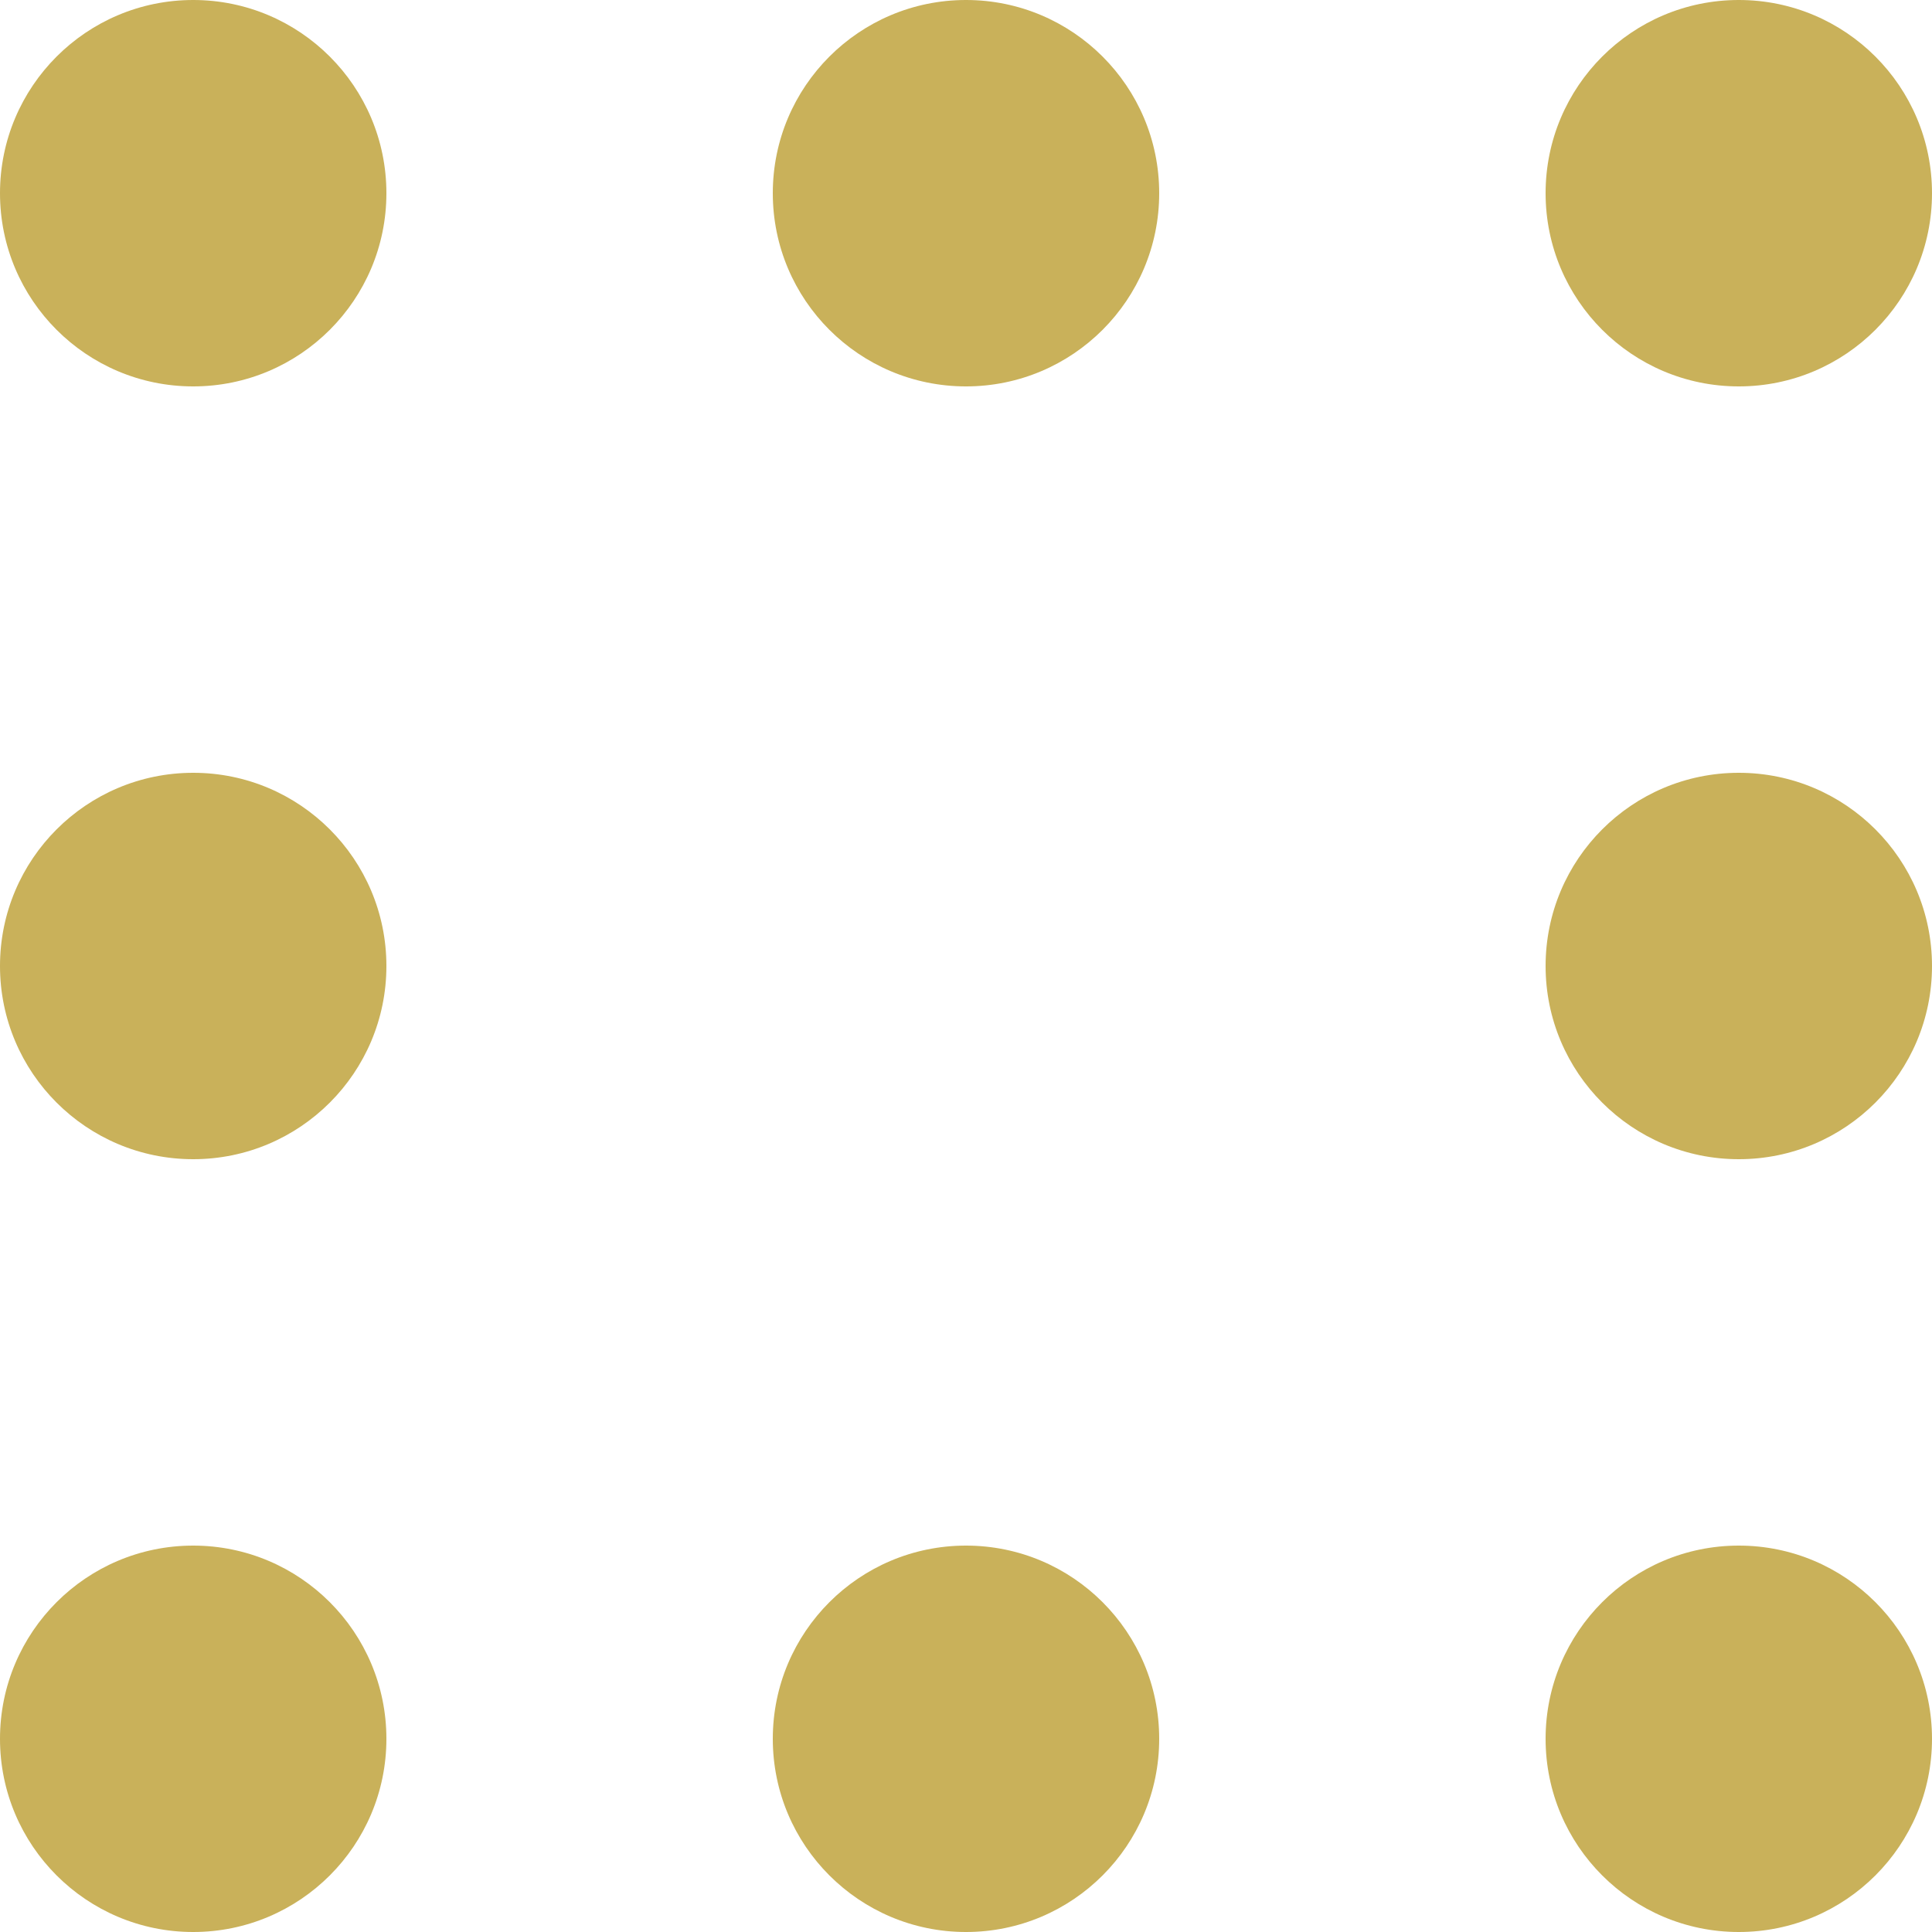
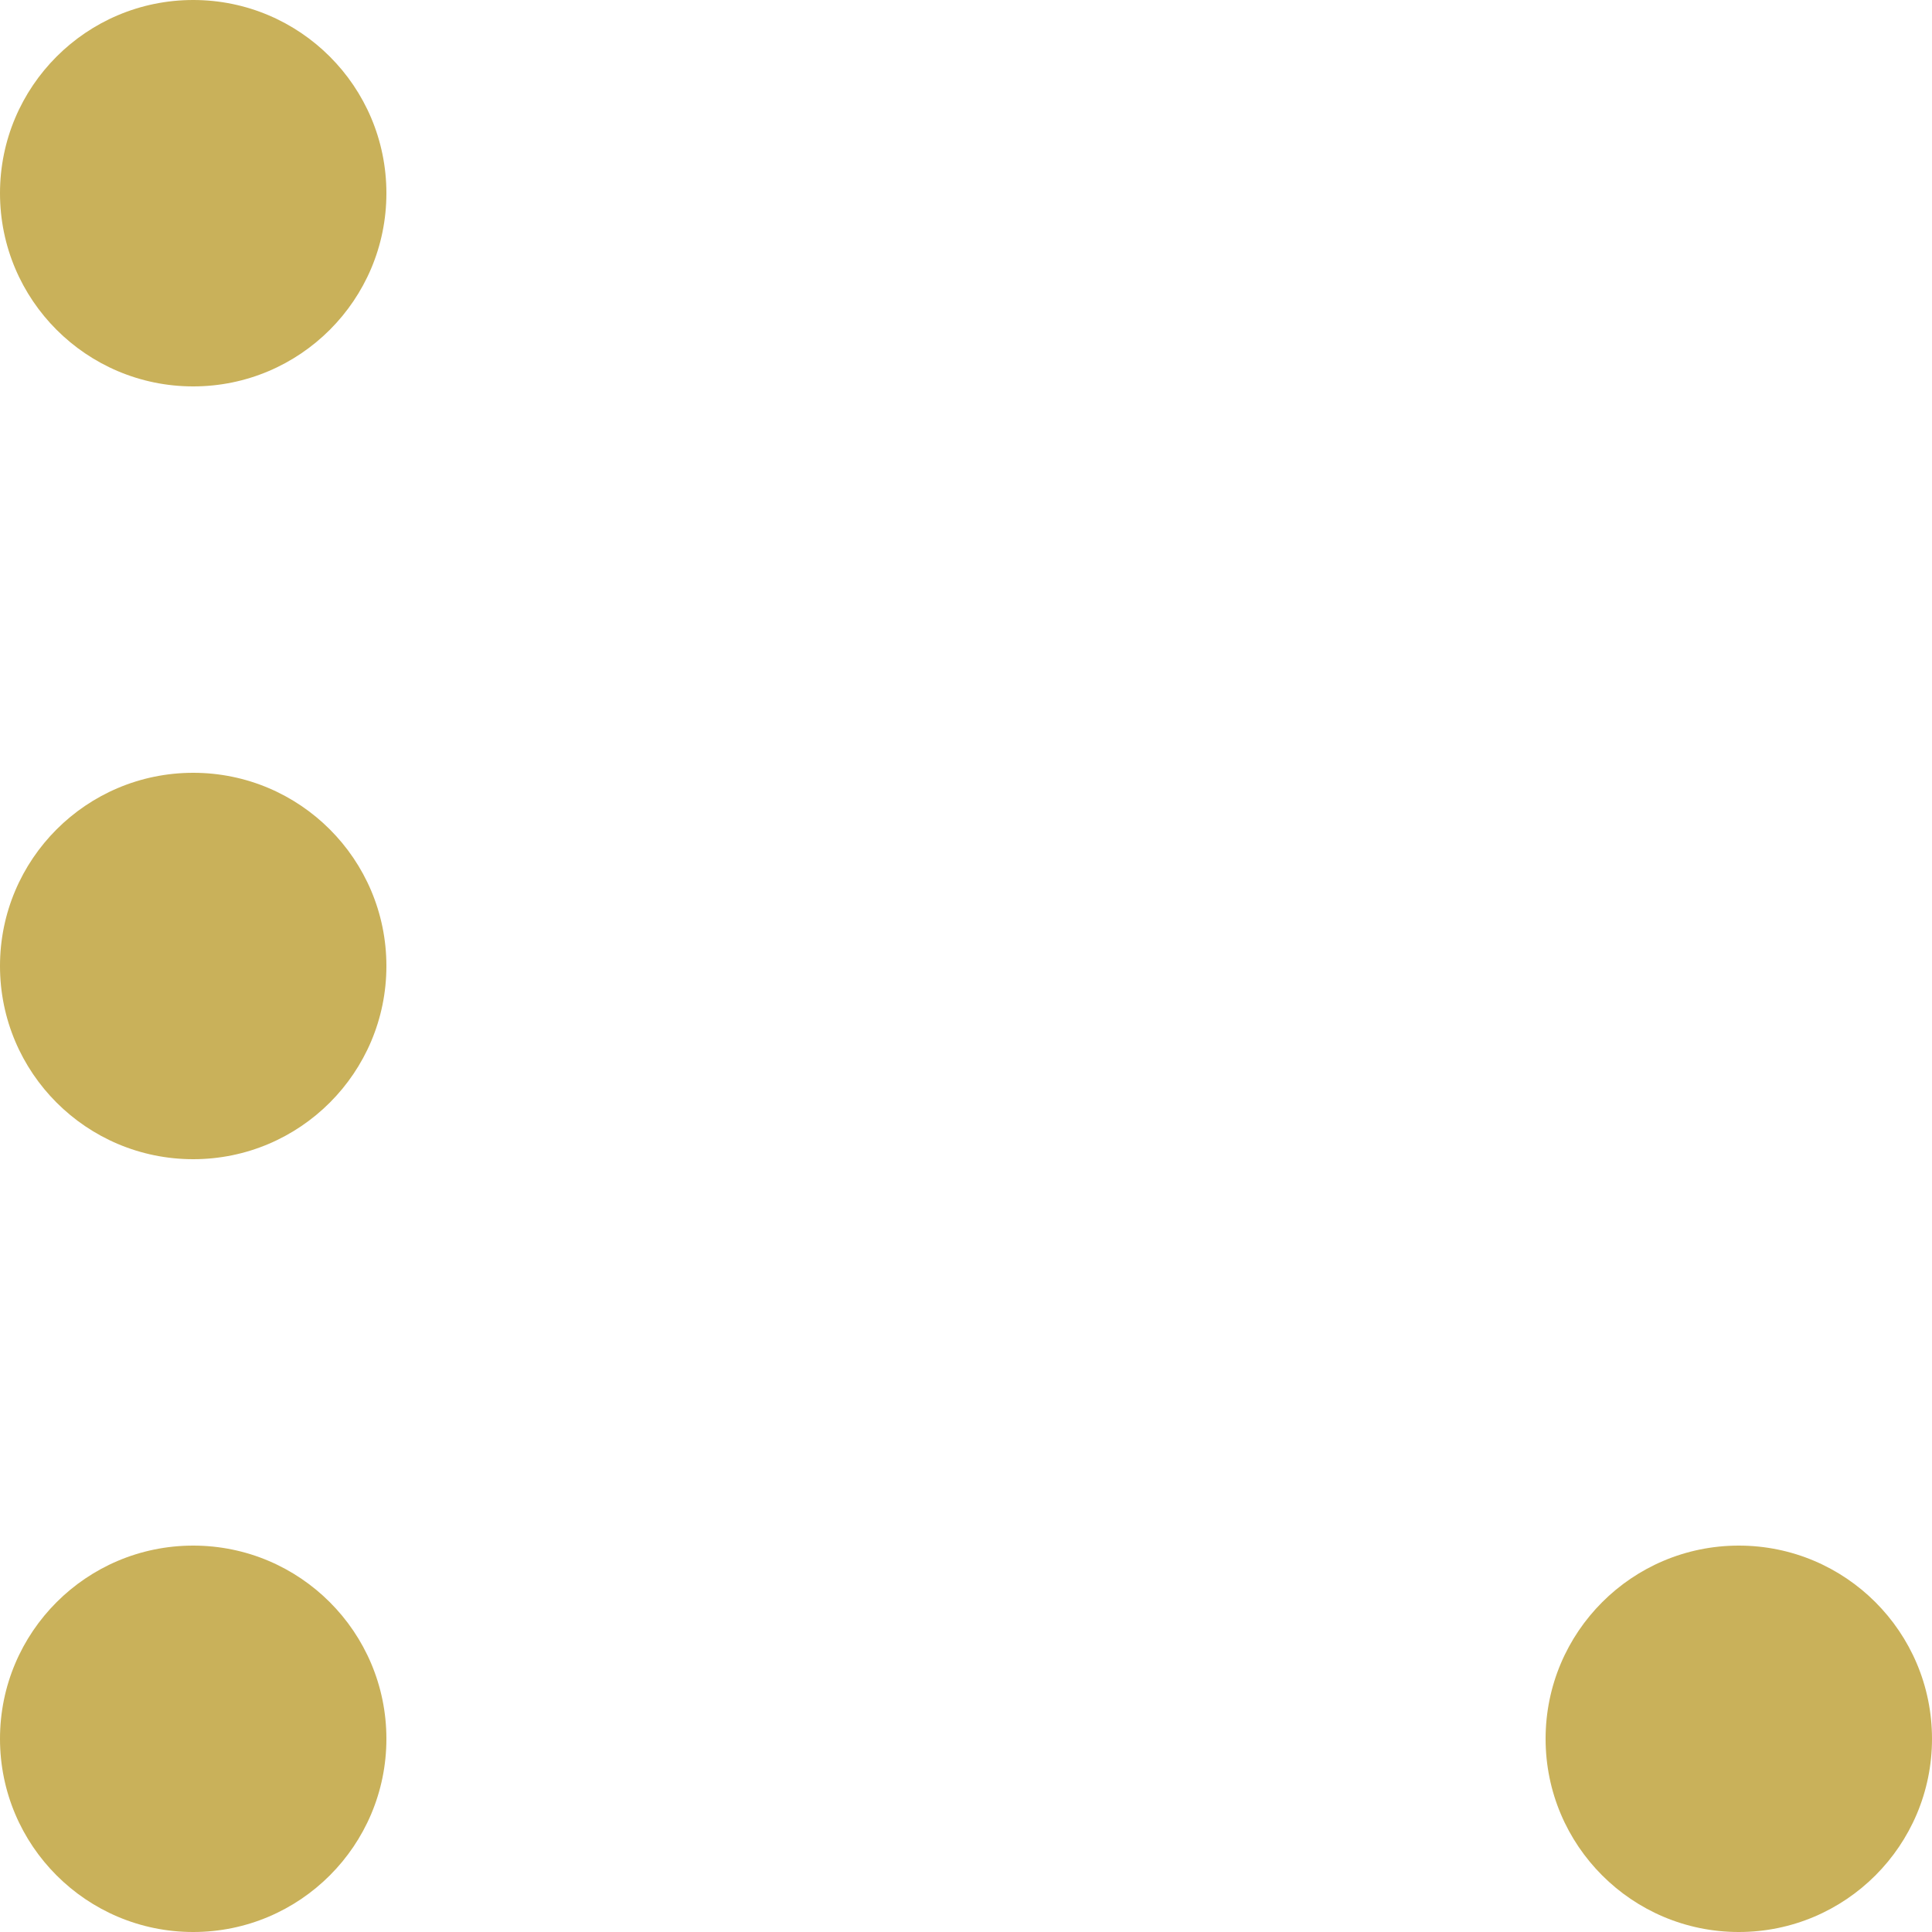
<svg xmlns="http://www.w3.org/2000/svg" xmlns:ns1="http://www.bohemiancoding.com/sketch/ns" width="25px" height="25px" viewBox="0 0 25 25" version="1.1">
  <title>dots</title>
  <desc>Created with Sketch.</desc>
  <defs />
  <g id="Page-1" stroke="none" stroke-width="1" fill="none" fill-rule="evenodd" ns1:type="MSPage">
    <g id="Artboard-1" ns1:type="MSArtboardGroup" transform="translate(-140, -154)" fill="#c9b15a">
      <g id="dots" ns1:type="MSLayerGroup" transform="translate(140, 154)">
        <g id="dot" ns1:type="MSShapeGroup">
          <g>
            <circle cx="2.5" cy="2.5" r="2.5" />
          </g>
        </g>
        <g id="dot" transform="translate(0, 20)" ns1:type="MSShapeGroup">
          <g>
            <circle cx="2.5" cy="2.5" r="2.5" />
          </g>
        </g>
        <g id="dot" transform="translate(0, 10)" ns1:type="MSShapeGroup">
          <g>
            <circle cx="2.5" cy="2.5" r="2.5" />
          </g>
        </g>
        <g id="dot" transform="translate(10, 0)" ns1:type="MSShapeGroup">
          <g>
-             <circle cx="2.5" cy="2.5" r="2.5" />
-           </g>
+             </g>
        </g>
        <g id="dot" transform="translate(10, 20)" ns1:type="MSShapeGroup">
          <g>
-             <circle cx="2.5" cy="2.5" r="2.5" />
-           </g>
+             </g>
        </g>
        <g id="dot" transform="translate(20, 0)" ns1:type="MSShapeGroup">
          <g>
-             <circle cx="2.5" cy="2.5" r="2.5" />
-           </g>
+             </g>
        </g>
        <g id="dot" transform="translate(20, 20)" ns1:type="MSShapeGroup">
          <g>
            <circle cx="2.5" cy="2.5" r="2.5" />
          </g>
        </g>
        <g id="dot" transform="translate(20, 10)" ns1:type="MSShapeGroup">
          <g>
-             <circle cx="2.5" cy="2.5" r="2.5" />
-           </g>
+             </g>
        </g>
      </g>
    </g>
  </g>
</svg>